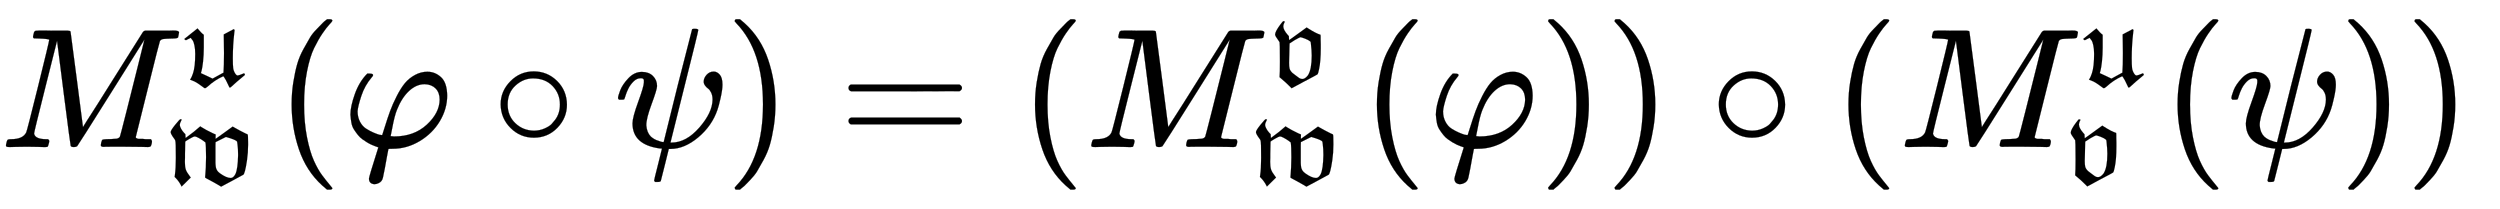
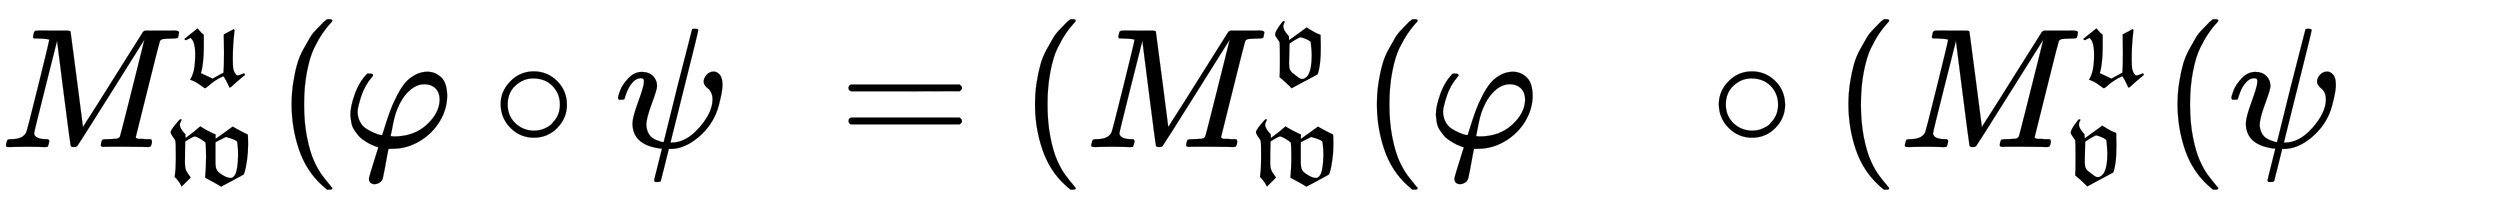
<svg xmlns="http://www.w3.org/2000/svg" xmlns:xlink="http://www.w3.org/1999/xlink" width="34.086ex" height="2.843ex" style="vertical-align: -0.838ex;" viewBox="0 -863.1 14675.7 1223.9" role="img" focusable="false" aria-labelledby="MathJax-SVG-1-Title">
  <title id="MathJax-SVG-1-Title">{\displaystyle {}M_{\mathfrak {w}}^{\mathfrak {u}}(\varphi \circ \psi )=(M_{\mathfrak {w}}^{\mathfrak {v}}(\varphi ))\circ (M_{\mathfrak {v}}^{\mathfrak {u}}(\psi ))\,}</title>
  <defs aria-hidden="true">
    <path stroke-width="1" id="E1-MJMATHI-4D" d="M289 629Q289 635 232 637Q208 637 201 638T194 648Q194 649 196 659Q197 662 198 666T199 671T201 676T203 679T207 681T212 683T220 683T232 684Q238 684 262 684T307 683Q386 683 398 683T414 678Q415 674 451 396L487 117L510 154Q534 190 574 254T662 394Q837 673 839 675Q840 676 842 678T846 681L852 683H948Q965 683 988 683T1017 684Q1051 684 1051 673Q1051 668 1048 656T1045 643Q1041 637 1008 637Q968 636 957 634T939 623Q936 618 867 340T797 59Q797 55 798 54T805 50T822 48T855 46H886Q892 37 892 35Q892 19 885 5Q880 0 869 0Q864 0 828 1T736 2Q675 2 644 2T609 1Q592 1 592 11Q592 13 594 25Q598 41 602 43T625 46Q652 46 685 49Q699 52 704 61Q706 65 742 207T813 490T848 631L654 322Q458 10 453 5Q451 4 449 3Q444 0 433 0Q418 0 415 7Q413 11 374 317L335 624L267 354Q200 88 200 79Q206 46 272 46H282Q288 41 289 37T286 19Q282 3 278 1Q274 0 267 0Q265 0 255 0T221 1T157 2Q127 2 95 1T58 0Q43 0 39 2T35 11Q35 13 38 25T43 40Q45 46 65 46Q135 46 154 86Q158 92 223 354T289 629Z" />
    <path stroke-width="1" id="E1-MJFRAK-75" d="M171 315Q171 252 165 199T153 124L147 103Q147 102 196 80L244 57L335 107V116Q339 161 339 268Q339 315 338 351T337 412V424L420 468Q424 465 427 461L424 435Q412 331 412 226Q412 170 415 145T434 96Q442 84 452 83Q461 83 492 96L506 102Q507 102 510 96T513 88L493 71Q445 32 401 -9Q392 -18 388 -17L384 -16Q358 39 355 44Q336 77 333 77Q261 45 203 -9Q186 -23 181 -23Q177 -23 162 -11T121 18T69 44L57 48L61 54Q65 60 71 73T82 102Q100 156 100 262Q100 305 93 335T80 373T62 396L23 376Q18 377 9 386L119 474Q149 437 171 421V339V315Z" />
    <path stroke-width="1" id="E1-MJFRAK-77" d="M45 425Q45 439 82 485T126 532Q127 532 128 532T131 531T137 529L132 519Q121 499 121 483Q121 473 131 454T156 419L167 408L169 376L185 388Q237 425 291 473L301 466Q337 443 394 416L419 405L418 387V369Q419 369 487 418T560 471L581 459Q597 450 621 437T664 415T684 406Q688 406 688 323Q688 254 679 193T662 103T648 71Q647 70 554 20L464 -28L443 -15Q416 1 386 17T343 40T331 49Q331 52 333 73T337 133T339 216Q339 309 334 339Q333 341 316 353T277 377T246 389Q235 389 201 369T166 346Q166 345 164 247Q164 232 164 210T163 179Q163 139 170 116T205 57L212 48L136 -27Q115 16 87 44L78 53L80 67Q88 124 88 211Q88 282 87 315T83 356T74 371Q45 410 45 425ZM591 352Q580 359 565 365T540 374T517 381T504 385L418 342L417 318V220Q417 212 417 194T417 170T418 152T420 134T424 120T431 106T440 95T454 83Q508 44 544 44Q566 44 583 77Q603 120 605 235Q605 289 600 322Q598 343 597 345T591 352Z" />
    <path stroke-width="1" id="E1-MJMAIN-28" d="M94 250Q94 319 104 381T127 488T164 576T202 643T244 695T277 729T302 750H315H319Q333 750 333 741Q333 738 316 720T275 667T226 581T184 443T167 250T184 58T225 -81T274 -167T316 -220T333 -241Q333 -250 318 -250H315H302L274 -226Q180 -141 137 -14T94 250Z" />
    <path stroke-width="1" id="E1-MJMATHI-3C6" d="M92 210Q92 176 106 149T142 108T185 85T220 72L235 70L237 71L250 112Q268 170 283 211T322 299T370 375T429 423T502 442Q547 442 582 410T618 302Q618 224 575 152T457 35T299 -10Q273 -10 273 -12L266 -48Q260 -83 252 -125T241 -179Q236 -203 215 -212Q204 -218 190 -218Q159 -215 159 -185Q159 -175 214 -2L209 0Q204 2 195 5T173 14T147 28T120 46T94 71T71 103T56 142T50 190Q50 238 76 311T149 431H162Q183 431 183 423Q183 417 175 409Q134 361 114 300T92 210ZM574 278Q574 320 550 344T486 369Q437 369 394 329T323 218Q309 184 295 109L286 64Q304 62 306 62Q423 62 498 131T574 278Z" />
    <path stroke-width="1" id="E1-MJMAIN-2218" d="M55 251Q55 328 112 386T249 444T386 388T444 249Q444 171 388 113T250 55Q170 55 113 112T55 251ZM245 403Q188 403 142 361T96 250Q96 183 141 140T250 96Q284 96 313 109T354 135T375 160Q403 197 403 250Q403 313 360 358T245 403Z" />
    <path stroke-width="1" id="E1-MJMATHI-3C8" d="M161 441Q202 441 226 417T250 358Q250 338 218 252T187 127Q190 85 214 61Q235 43 257 37Q275 29 288 29H289L371 360Q455 691 456 692Q459 694 472 694Q492 694 492 687Q492 678 411 356Q329 28 329 27T335 26Q421 26 498 114T576 278Q576 302 568 319T550 343T532 361T524 384Q524 405 541 424T583 443Q602 443 618 425T634 366Q634 337 623 288T605 220Q573 125 492 57T329 -11H319L296 -104Q272 -198 272 -199Q270 -205 252 -205H239Q233 -199 233 -197Q233 -192 256 -102T279 -9Q272 -8 265 -8Q106 14 106 139Q106 174 139 264T173 379Q173 380 173 381Q173 390 173 393T169 400T158 404H154Q131 404 112 385T82 344T65 302T57 280Q55 278 41 278H27Q21 284 21 287Q21 299 34 333T82 404T161 441Z" />
-     <path stroke-width="1" id="E1-MJMAIN-29" d="M60 749L64 750Q69 750 74 750H86L114 726Q208 641 251 514T294 250Q294 182 284 119T261 12T224 -76T186 -143T145 -194T113 -227T90 -246Q87 -249 86 -250H74Q66 -250 63 -250T58 -247T55 -238Q56 -237 66 -225Q221 -64 221 250T66 725Q56 737 55 738Q55 746 60 749Z" />
    <path stroke-width="1" id="E1-MJMAIN-3D" d="M56 347Q56 360 70 367H707Q722 359 722 347Q722 336 708 328L390 327H72Q56 332 56 347ZM56 153Q56 168 72 173H708Q722 163 722 153Q722 140 707 133H70Q56 140 56 153Z" />
    <path stroke-width="1" id="E1-MJFRAK-76" d="M55 418Q55 443 100 503Q121 530 123 530Q125 528 127 528T131 528T134 528T135 524T131 516Q123 499 123 486Q123 457 159 416L169 405L170 388L171 372Q171 371 244 424L317 477L334 466Q394 428 432 416L433 402Q433 400 433 377T434 336V305Q434 195 420 131Q413 94 406 87Q403 84 298 29L192 -28L172 -8Q139 25 106 52L92 64V70Q95 97 95 198Q95 293 94 318L92 355L84 367Q55 406 55 418ZM174 306Q174 297 173 255T171 184Q171 153 175 136T198 100Q207 94 224 80T255 57T282 49Q304 49 328 80Q359 129 359 243Q359 284 352 345Q351 358 348 360Q333 373 304 384T265 396L251 390Q215 372 186 351L175 344V337Q175 319 174 306Z" />
  </defs>
  <g stroke="currentColor" fill="currentColor" stroke-width="0" transform="matrix(1 0 0 -1 0 0)" aria-hidden="true">
    <use xlink:href="#E1-MJMATHI-4D" x="0" y="0" />
    <use transform="scale(0.707)" xlink:href="#E1-MJFRAK-75" x="1521" y="511" />
    <use transform="scale(0.707)" xlink:href="#E1-MJFRAK-77" x="1372" y="-301" />
    <use xlink:href="#E1-MJMAIN-28" x="1618" y="0" />
    <use xlink:href="#E1-MJMATHI-3C6" x="2007" y="0" />
    <use xlink:href="#E1-MJMAIN-2218" x="2884" y="0" />
    <use xlink:href="#E1-MJMATHI-3C8" x="3607" y="0" />
    <use xlink:href="#E1-MJMAIN-29" x="4258" y="0" />
    <use xlink:href="#E1-MJMAIN-3D" x="4925" y="0" />
    <use xlink:href="#E1-MJMAIN-28" x="5982" y="0" />
    <g transform="translate(6371,0)">
      <use xlink:href="#E1-MJMATHI-4D" x="0" y="0" />
      <use transform="scale(0.707)" xlink:href="#E1-MJFRAK-76" x="1521" y="516" />
      <use transform="scale(0.707)" xlink:href="#E1-MJFRAK-77" x="1372" y="-301" />
    </g>
    <use xlink:href="#E1-MJMAIN-28" x="7989" y="0" />
    <use xlink:href="#E1-MJMATHI-3C6" x="8379" y="0" />
    <use xlink:href="#E1-MJMAIN-29" x="9033" y="0" />
    <use xlink:href="#E1-MJMAIN-29" x="9423" y="0" />
    <use xlink:href="#E1-MJMAIN-2218" x="10035" y="0" />
    <use xlink:href="#E1-MJMAIN-28" x="10757" y="0" />
    <g transform="translate(11147,0)">
      <use xlink:href="#E1-MJMATHI-4D" x="0" y="0" />
      <use transform="scale(0.707)" xlink:href="#E1-MJFRAK-75" x="1521" y="511" />
      <use transform="scale(0.707)" xlink:href="#E1-MJFRAK-76" x="1372" y="-299" />
    </g>
    <use xlink:href="#E1-MJMAIN-28" x="12689" y="0" />
    <use xlink:href="#E1-MJMATHI-3C8" x="13078" y="0" />
    <use xlink:href="#E1-MJMAIN-29" x="13730" y="0" />
    <use xlink:href="#E1-MJMAIN-29" x="14119" y="0" />
  </g>
</svg>